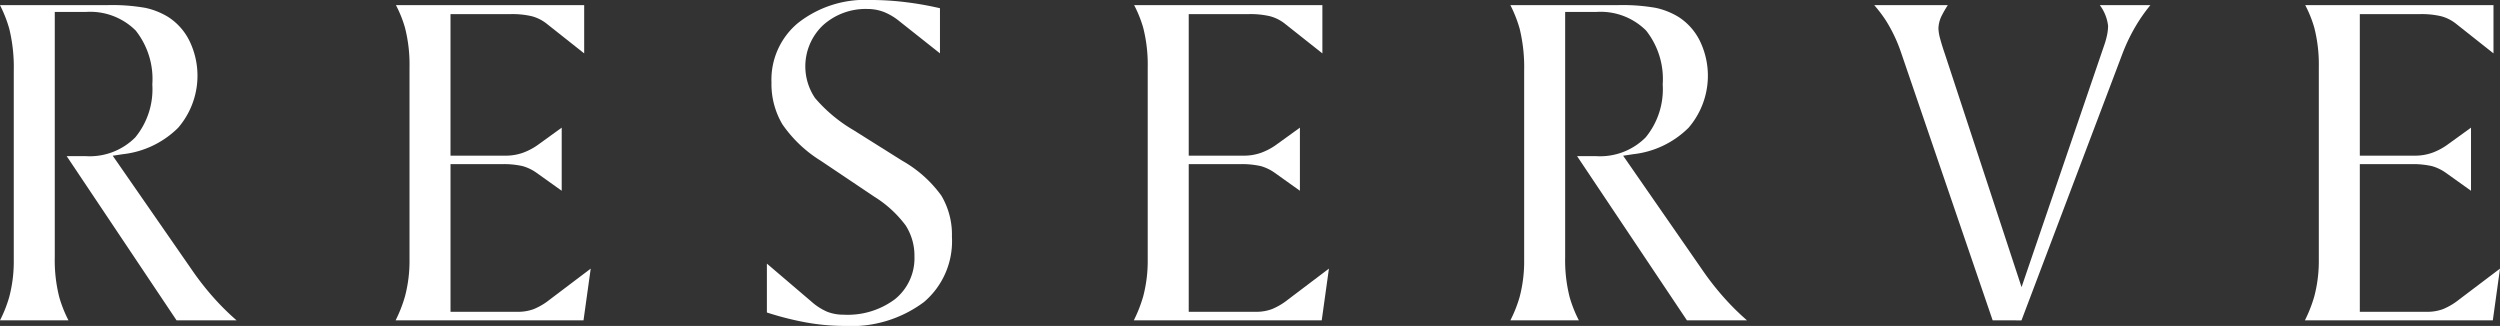
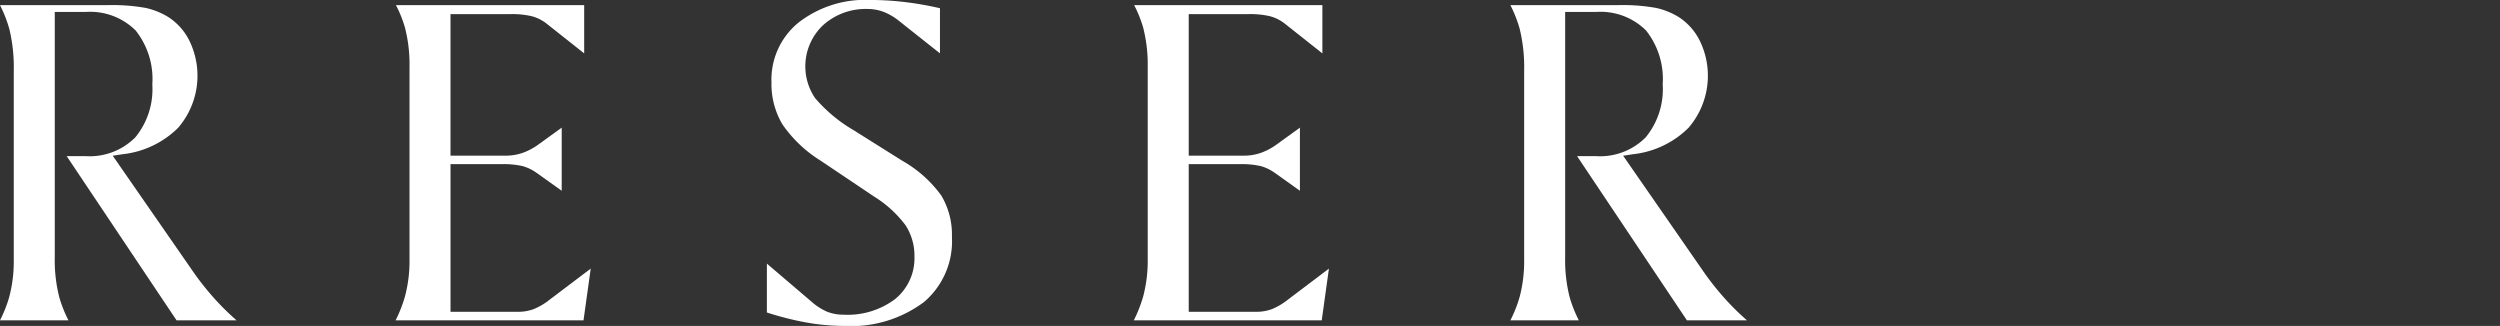
<svg xmlns="http://www.w3.org/2000/svg" width="184.092" height="24">
  <rect width="100%" height="100%" fill="#333333" stroke="none" />
  <g data-name="グループ 595" fill="#fff">
    <path data-name="パス 828" d="M13 23.586L4.911 11.498h1.4a4.732 4.732 0 003.65-1.381 5.584 5.584 0 001.255-3.9 5.741 5.741 0 00-1.227-3.972A4.748 4.748 0 006.311.88H4.033v18.077a11.008 11.008 0 00.333 2.932 9.274 9.274 0 00.677 1.7H0a9.562 9.562 0 00.682-1.727 10.251 10.251 0 00.332-2.742V5.207a11.925 11.925 0 00-.332-3.092A9.575 9.575 0 00-.001.377H7.93a14.061 14.061 0 012.789.205 5.415 5.415 0 011.684.68 4.4 4.4 0 011.55 1.752 5.87 5.87 0 01-.835 6.395 6.841 6.841 0 01-4.088 1.947l-.729.112 5.836 8.415a20.534 20.534 0 002.015 2.493c.405.426.829.83 1.266 1.21z" />
    <path data-name="パス 829" d="M29.132 23.586a10.1 10.1 0 00.691-1.763 10.268 10.268 0 00.332-2.742V4.956a10.952 10.952 0 00-.332-2.914 8.825 8.825 0 00-.668-1.664h13.862v3.553l-2.8-2.216a3.008 3.008 0 00-1.077-.525 6.343 6.343 0 00-1.566-.15h-4.4v10.422h4.078a3.748 3.748 0 001.261-.215 4.675 4.675 0 001.189-.647l1.66-1.2v4.647l-1.845-1.316a3.309 3.309 0 00-1.036-.5 6.328 6.328 0 00-1.571-.143h-3.735V22.96h4.959a3.28 3.28 0 001.171-.2 4.828 4.828 0 001.178-.7l3.015-2.279-.53 3.809z" />
    <path data-name="パス 830" d="M62.165 24a16.105 16.105 0 01-2.843-.263 22.328 22.328 0 01-2.851-.726v-3.6l3.289 2.806a4.285 4.285 0 001.166.745 3.287 3.287 0 001.2.211 5.814 5.814 0 003.773-1.139 3.874 3.874 0 001.438-3.155 4.105 4.105 0 00-.651-2.285 8.4 8.4 0 00-2.3-2.107l-3.944-2.647a9.488 9.488 0 01-2.833-2.692 5.816 5.816 0 01-.8-3.079 5.416 5.416 0 011.96-4.381 7.985 7.985 0 015.316-1.69 21.6 21.6 0 012.731.177c.8.1 1.6.246 2.4.43v3.324L66.238 1.57a4.426 4.426 0 00-1.156-.69 3.359 3.359 0 00-1.2-.219 4.686 4.686 0 00-3.26 1.181 4.165 4.165 0 00-.605 5.377 11.07 11.07 0 002.839 2.367l3.588 2.253a9.023 9.023 0 012.878 2.572 5.627 5.627 0 01.775 3.03 5.873 5.873 0 01-2.058 4.8A8.945 8.945 0 0162.165 24z" />
    <path data-name="パス 831" d="M83.491 23.586a10.065 10.065 0 00.691-1.763 10.247 10.247 0 00.332-2.742V4.956a10.952 10.952 0 00-.332-2.914 8.8 8.8 0 00-.668-1.664h13.862v3.553l-2.8-2.216a3 3 0 00-1.077-.525 6.338 6.338 0 00-1.565-.15h-4.4v10.422h4.077a3.748 3.748 0 001.261-.215 4.681 4.681 0 001.189-.647l1.66-1.2v4.647l-1.845-1.316a3.314 3.314 0 00-1.036-.5 6.329 6.329 0 00-1.571-.143h-3.735V22.96h4.959a3.281 3.281 0 001.172-.2 4.837 4.837 0 001.178-.7l3.015-2.279-.53 3.809z" />
    <path data-name="パス 832" d="M124.219 23.586l-8.088-12.088h1.4a4.731 4.731 0 003.65-1.381 5.582 5.582 0 001.255-3.9 5.743 5.743 0 00-1.227-3.972A4.749 4.749 0 00117.53.88h-2.277v18.077a10.987 10.987 0 00.333 2.932 9.274 9.274 0 00.677 1.7h-5.044a9.558 9.558 0 00.683-1.727 10.269 10.269 0 00.332-2.742V5.207a11.948 11.948 0 00-.331-3.092 9.538 9.538 0 00-.684-1.738h7.932a14.06 14.06 0 012.789.205 5.419 5.419 0 011.684.68 4.395 4.395 0 011.55 1.752 5.869 5.869 0 01-.835 6.395 6.843 6.843 0 01-4.088 1.947l-.728.112 5.836 8.415a20.455 20.455 0 002.015 2.493c.405.426.829.83 1.266 1.21z" />
-     <path data-name="パス 833" d="M146.732 23.586l-6.749-19.733a11.062 11.062 0 00-1.13-2.37 10.311 10.311 0 00-.84-1.105h5.418a7.8 7.8 0 00-.409.7 2.261 2.261 0 00-.282 1 3.23 3.23 0 00.133.794c.08.3.192.665.342 1.1l5.646 17.171 6.131-17.944a6.108 6.108 0 00.178-.683 3.29 3.29 0 00.062-.618 3.146 3.146 0 00-.608-1.519h3.723a12.309 12.309 0 00-.9 1.247 13.248 13.248 0 00-1.184 2.4l-7.408 19.566z" />
-     <path data-name="パス 834" d="M169.727 23.586a10.137 10.137 0 00.691-1.763 10.272 10.272 0 00.332-2.742V4.956a10.977 10.977 0 00-.332-2.914 8.857 8.857 0 00-.668-1.664h13.862v3.553l-2.8-2.216a3 3 0 00-1.077-.525 6.346 6.346 0 00-1.566-.15h-4.4v10.422h4.078a3.749 3.749 0 001.261-.215 4.668 4.668 0 001.189-.647l1.66-1.2v4.647l-1.845-1.316a3.323 3.323 0 00-1.036-.5 6.333 6.333 0 00-1.571-.143h-3.736V22.96h4.959a3.278 3.278 0 001.171-.2 4.828 4.828 0 001.178-.7l3.015-2.279-.529 3.809z" />
  </g>
</svg>